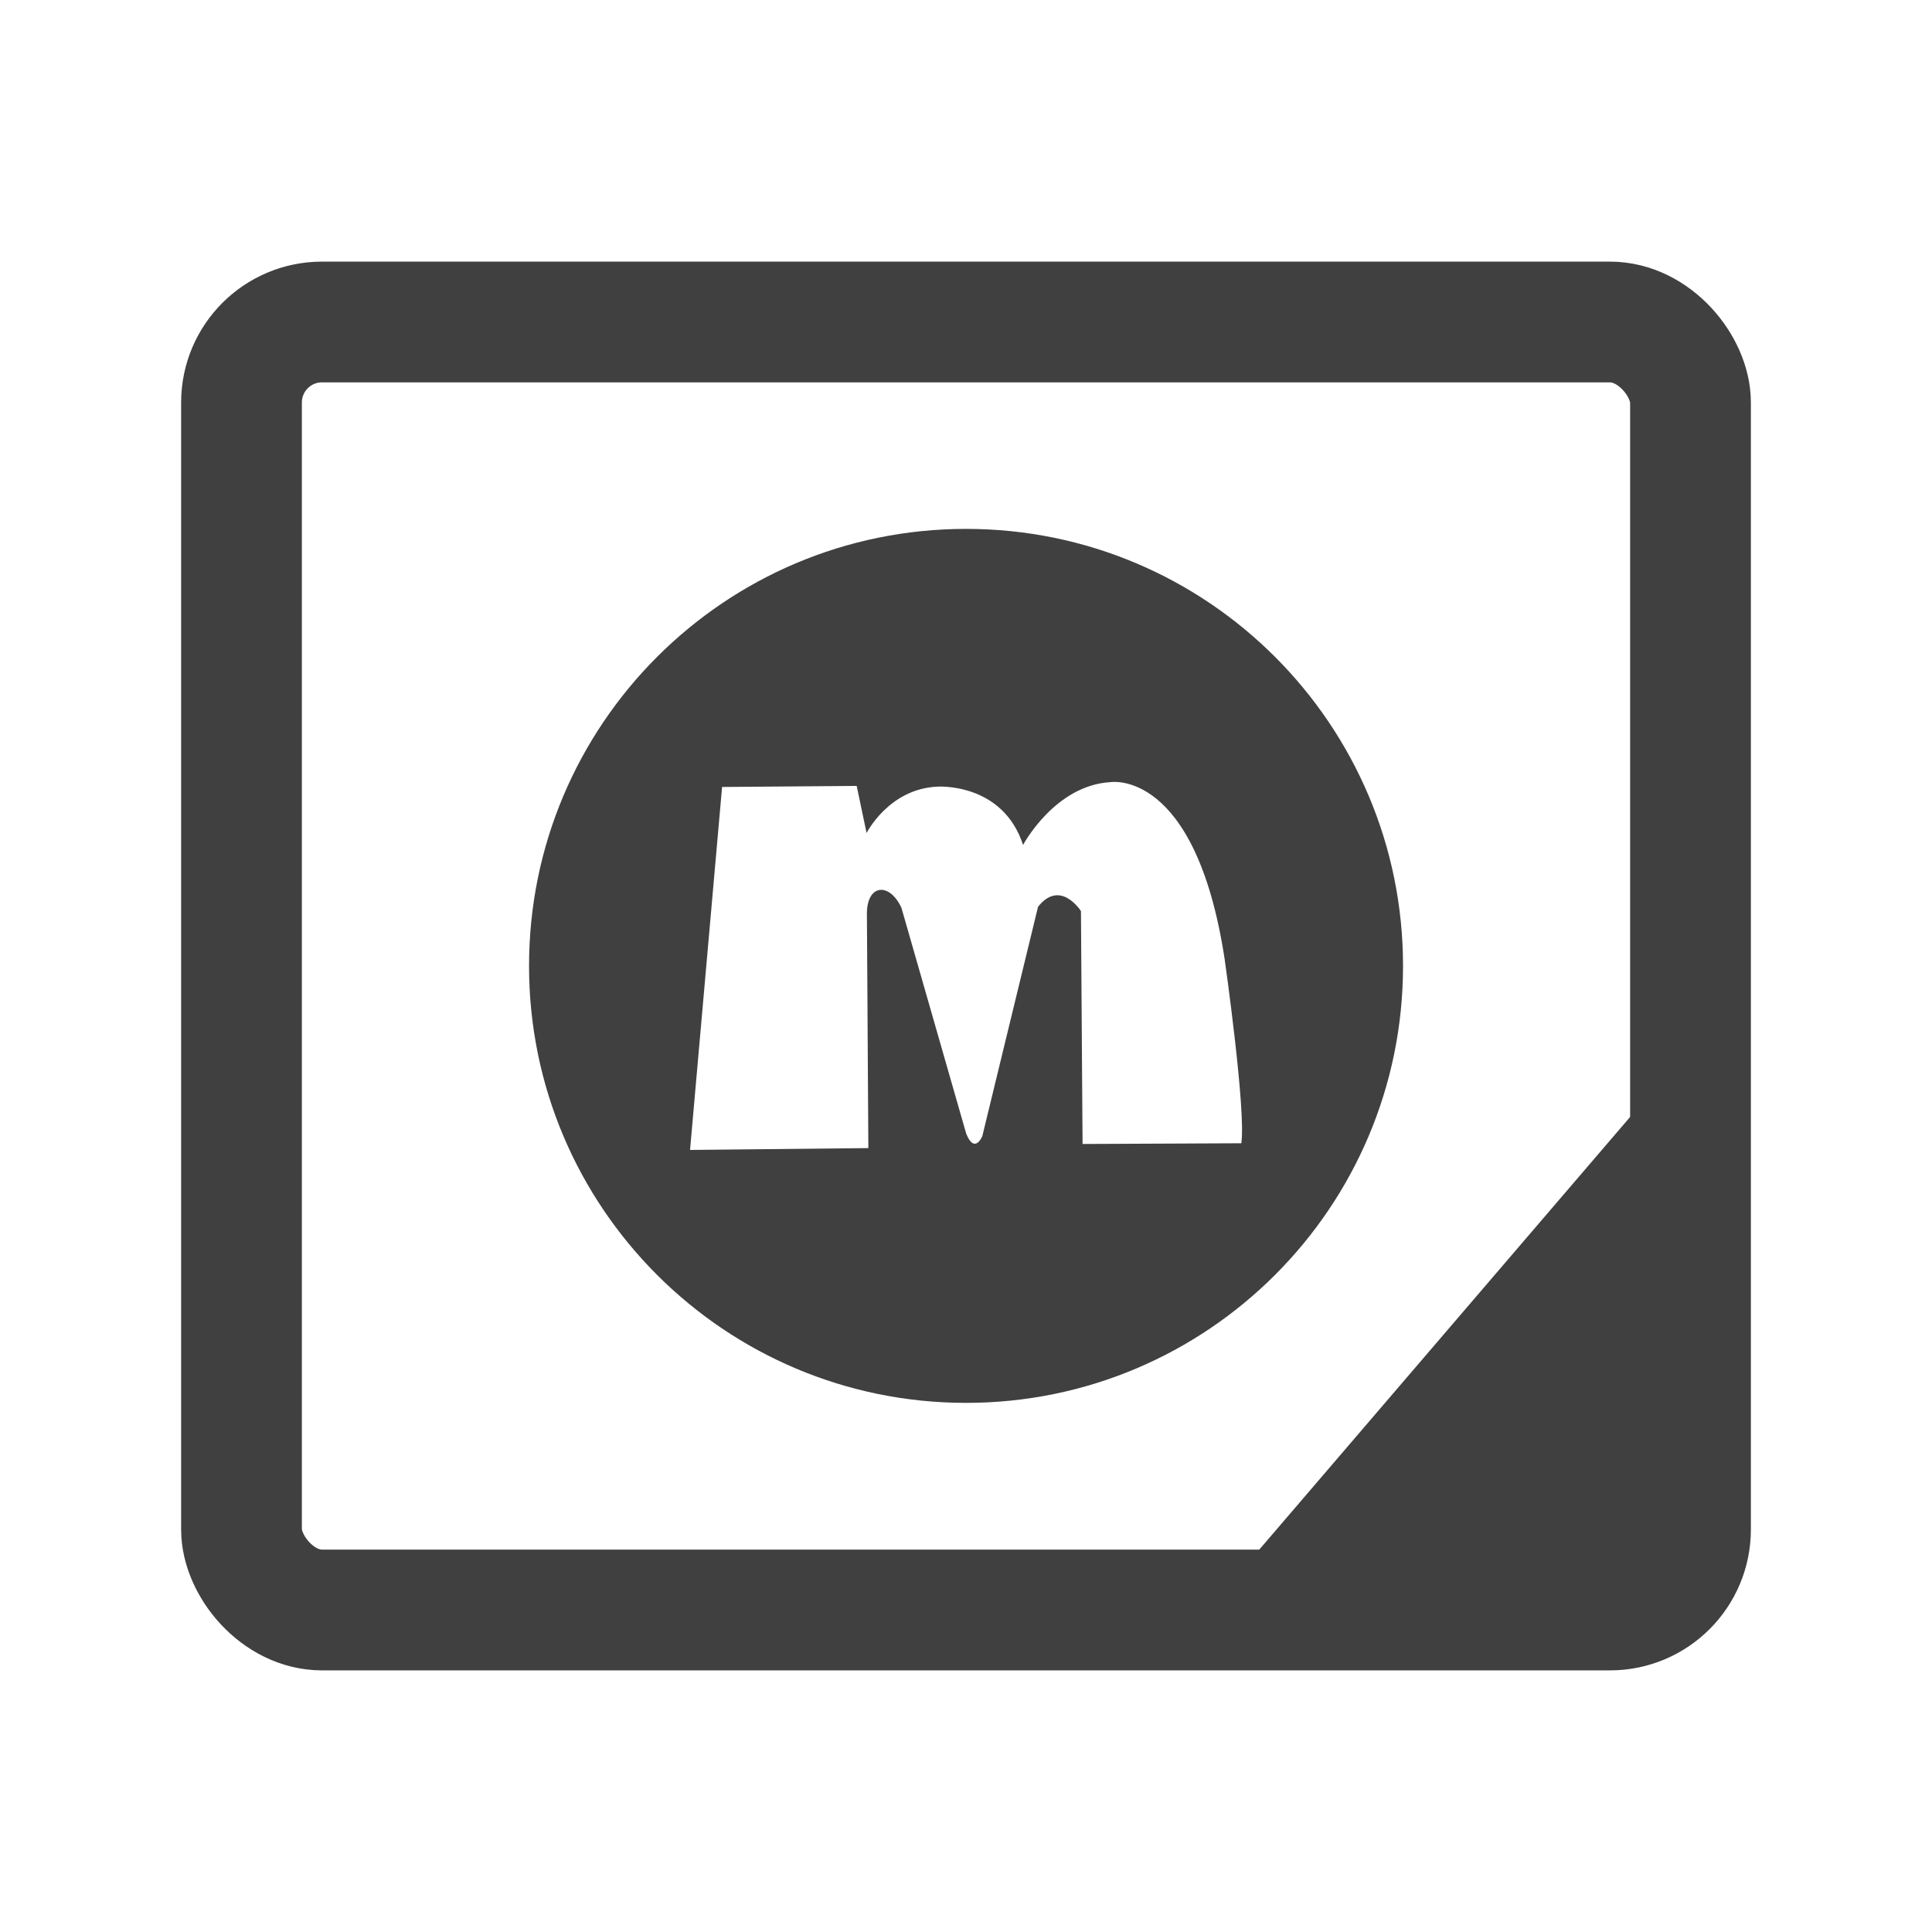
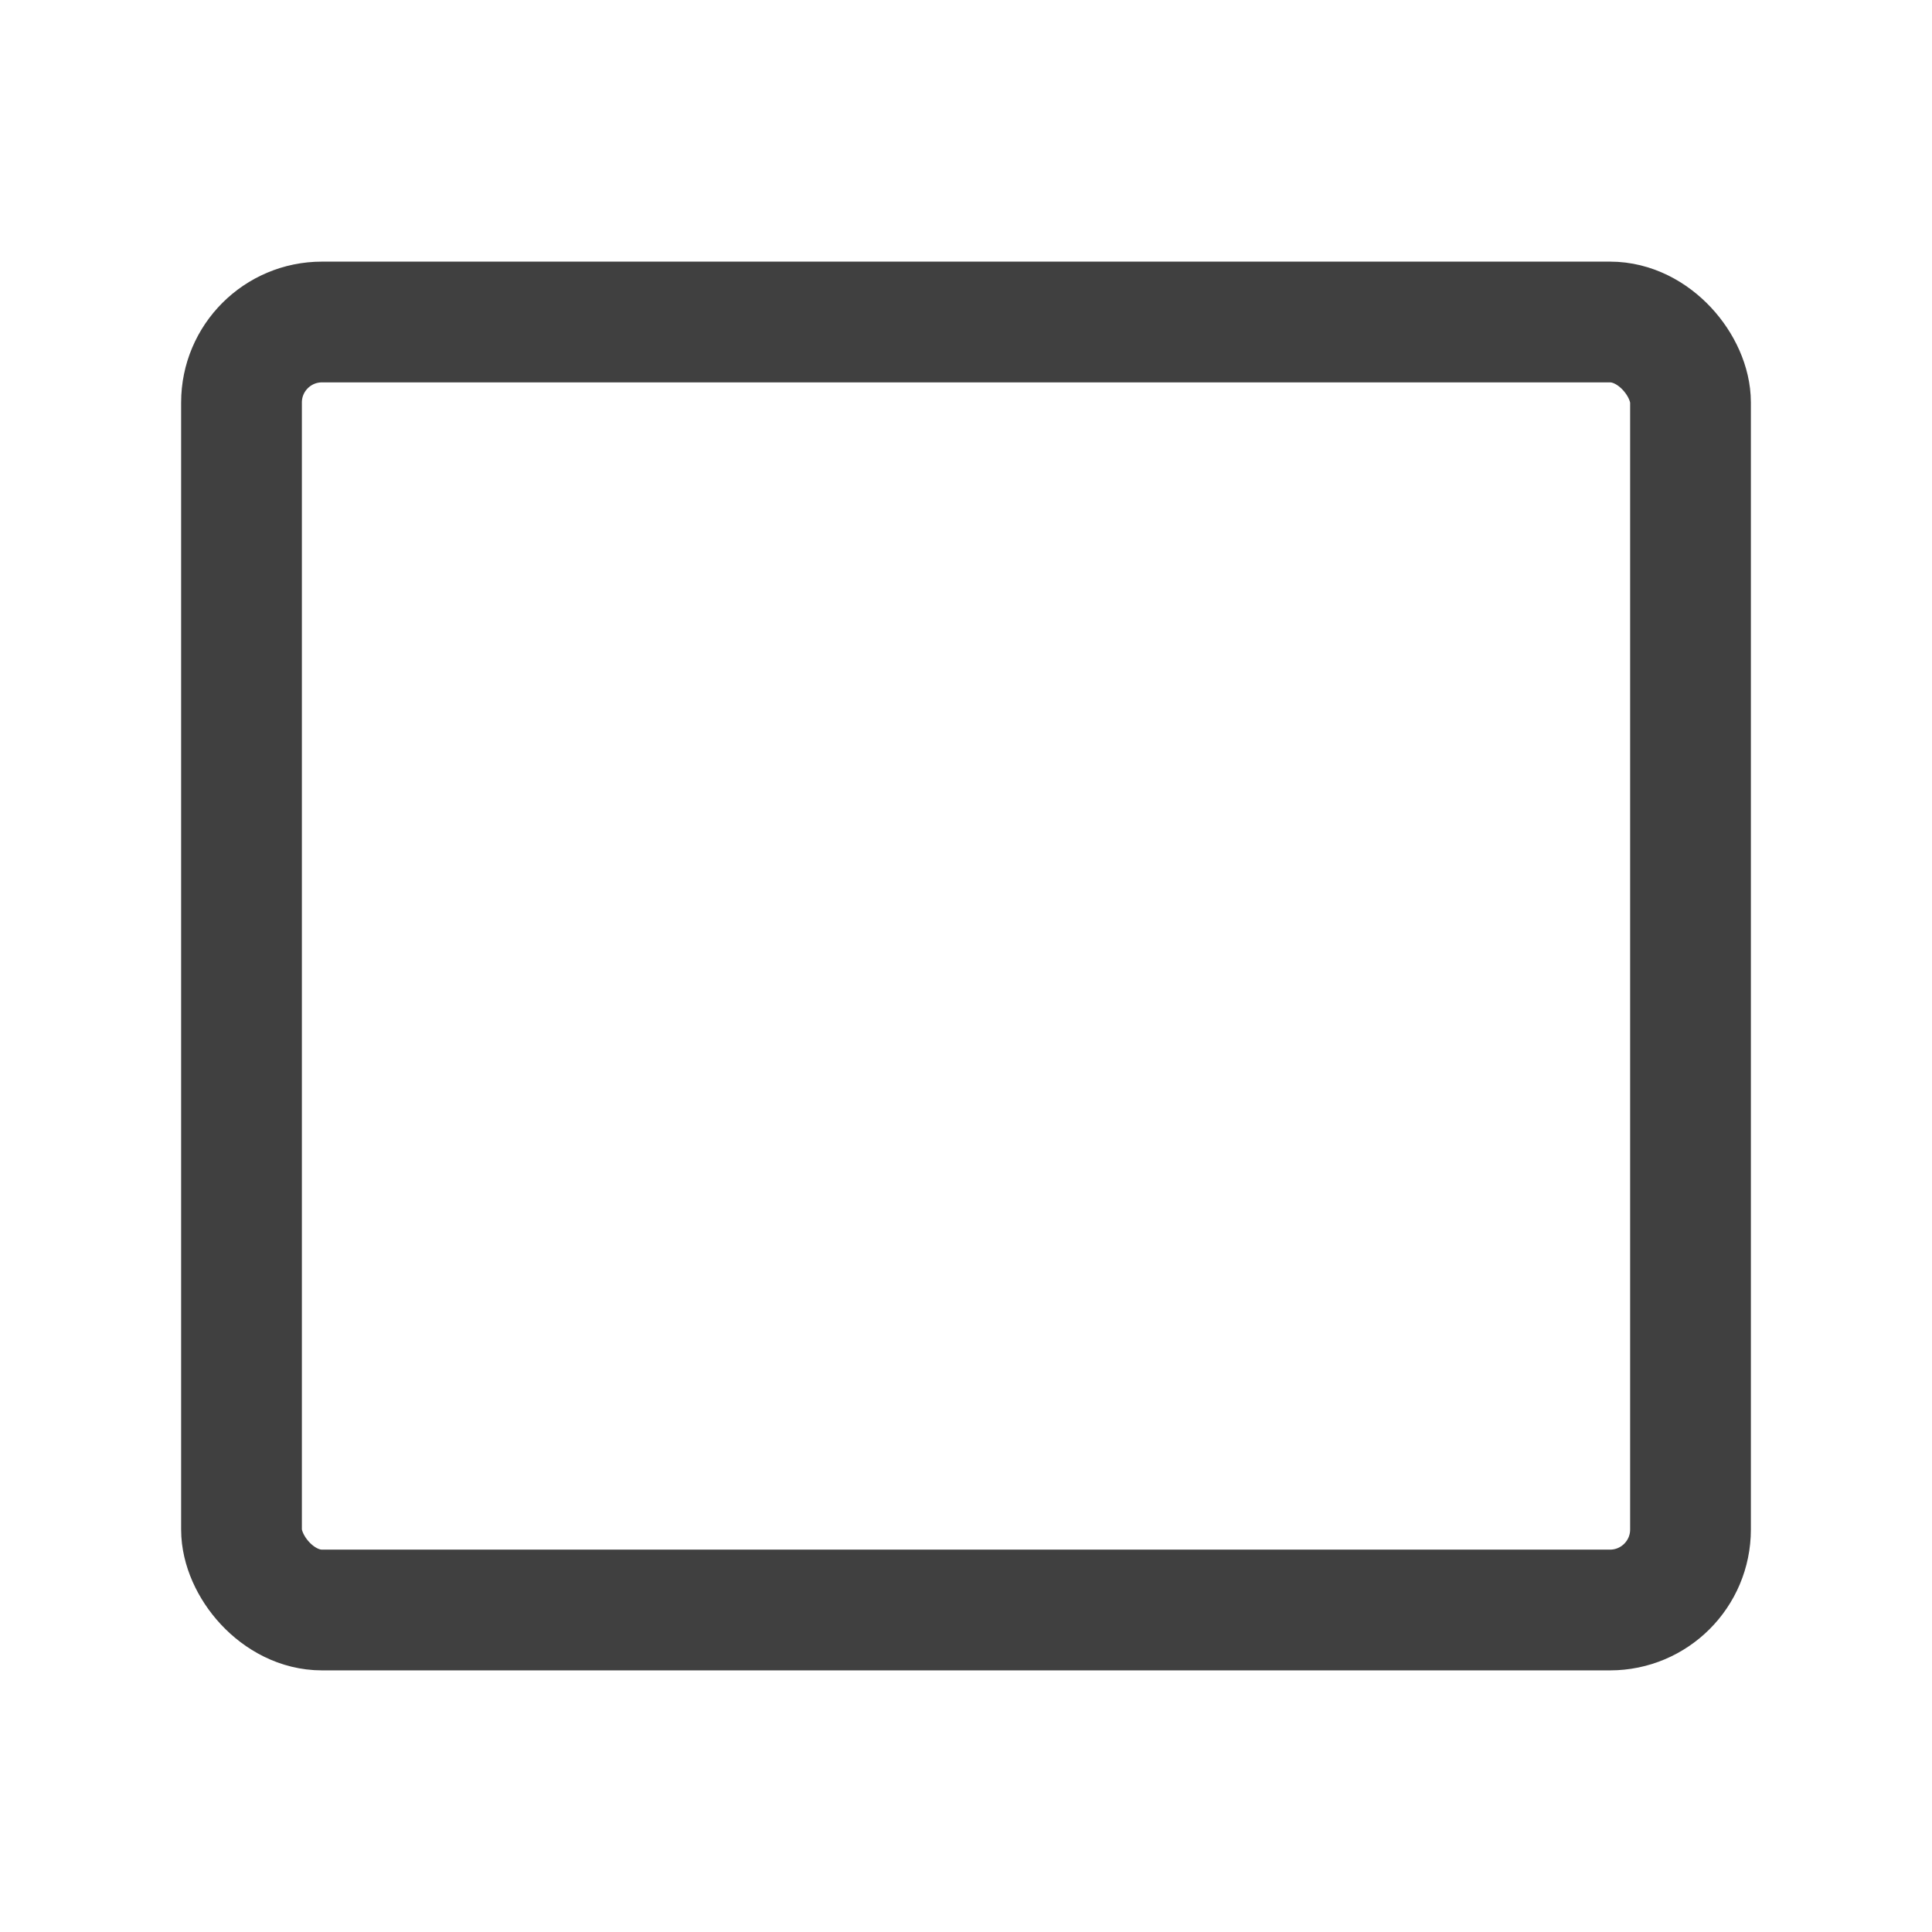
<svg xmlns="http://www.w3.org/2000/svg" width="24" height="24" viewBox="0 0 24 24" fill="none">
  <rect x="3" y="4" width="18" height="16" rx="1" stroke="#404040" stroke-width="1.5" />
-   <path fill-rule="evenodd" clip-rule="evenodd" d="M6.572 11.999C6.572 9.001 9.003 6.57 12.001 6.57C14.999 6.57 17.429 9.001 17.429 11.999C17.429 14.997 14.999 17.427 12.001 17.427C9.003 17.427 6.572 14.997 6.572 11.999ZM8.572 14.285L10.789 14.262H10.787L10.769 11.339C10.775 10.981 11.051 10.96 11.198 11.277L12.003 14.084C12.11 14.345 12.203 14.112 12.203 14.112L12.895 11.264C13.173 10.914 13.428 11.318 13.428 11.318L13.448 14.211L15.42 14.202C15.481 13.797 15.213 11.914 15.213 11.914C14.85 9.54 13.795 9.716 13.795 9.716C13.103 9.755 12.709 10.496 12.709 10.496C12.453 9.714 11.642 9.772 11.642 9.772C11.041 9.8 10.765 10.348 10.765 10.348L10.642 9.763L8.97 9.776L8.572 14.285Z" fill="#404040" />
-   <path d="M15 20H20C20.552 20 21 19.552 21 19V13L15 20Z" fill="#404040" />
</svg>